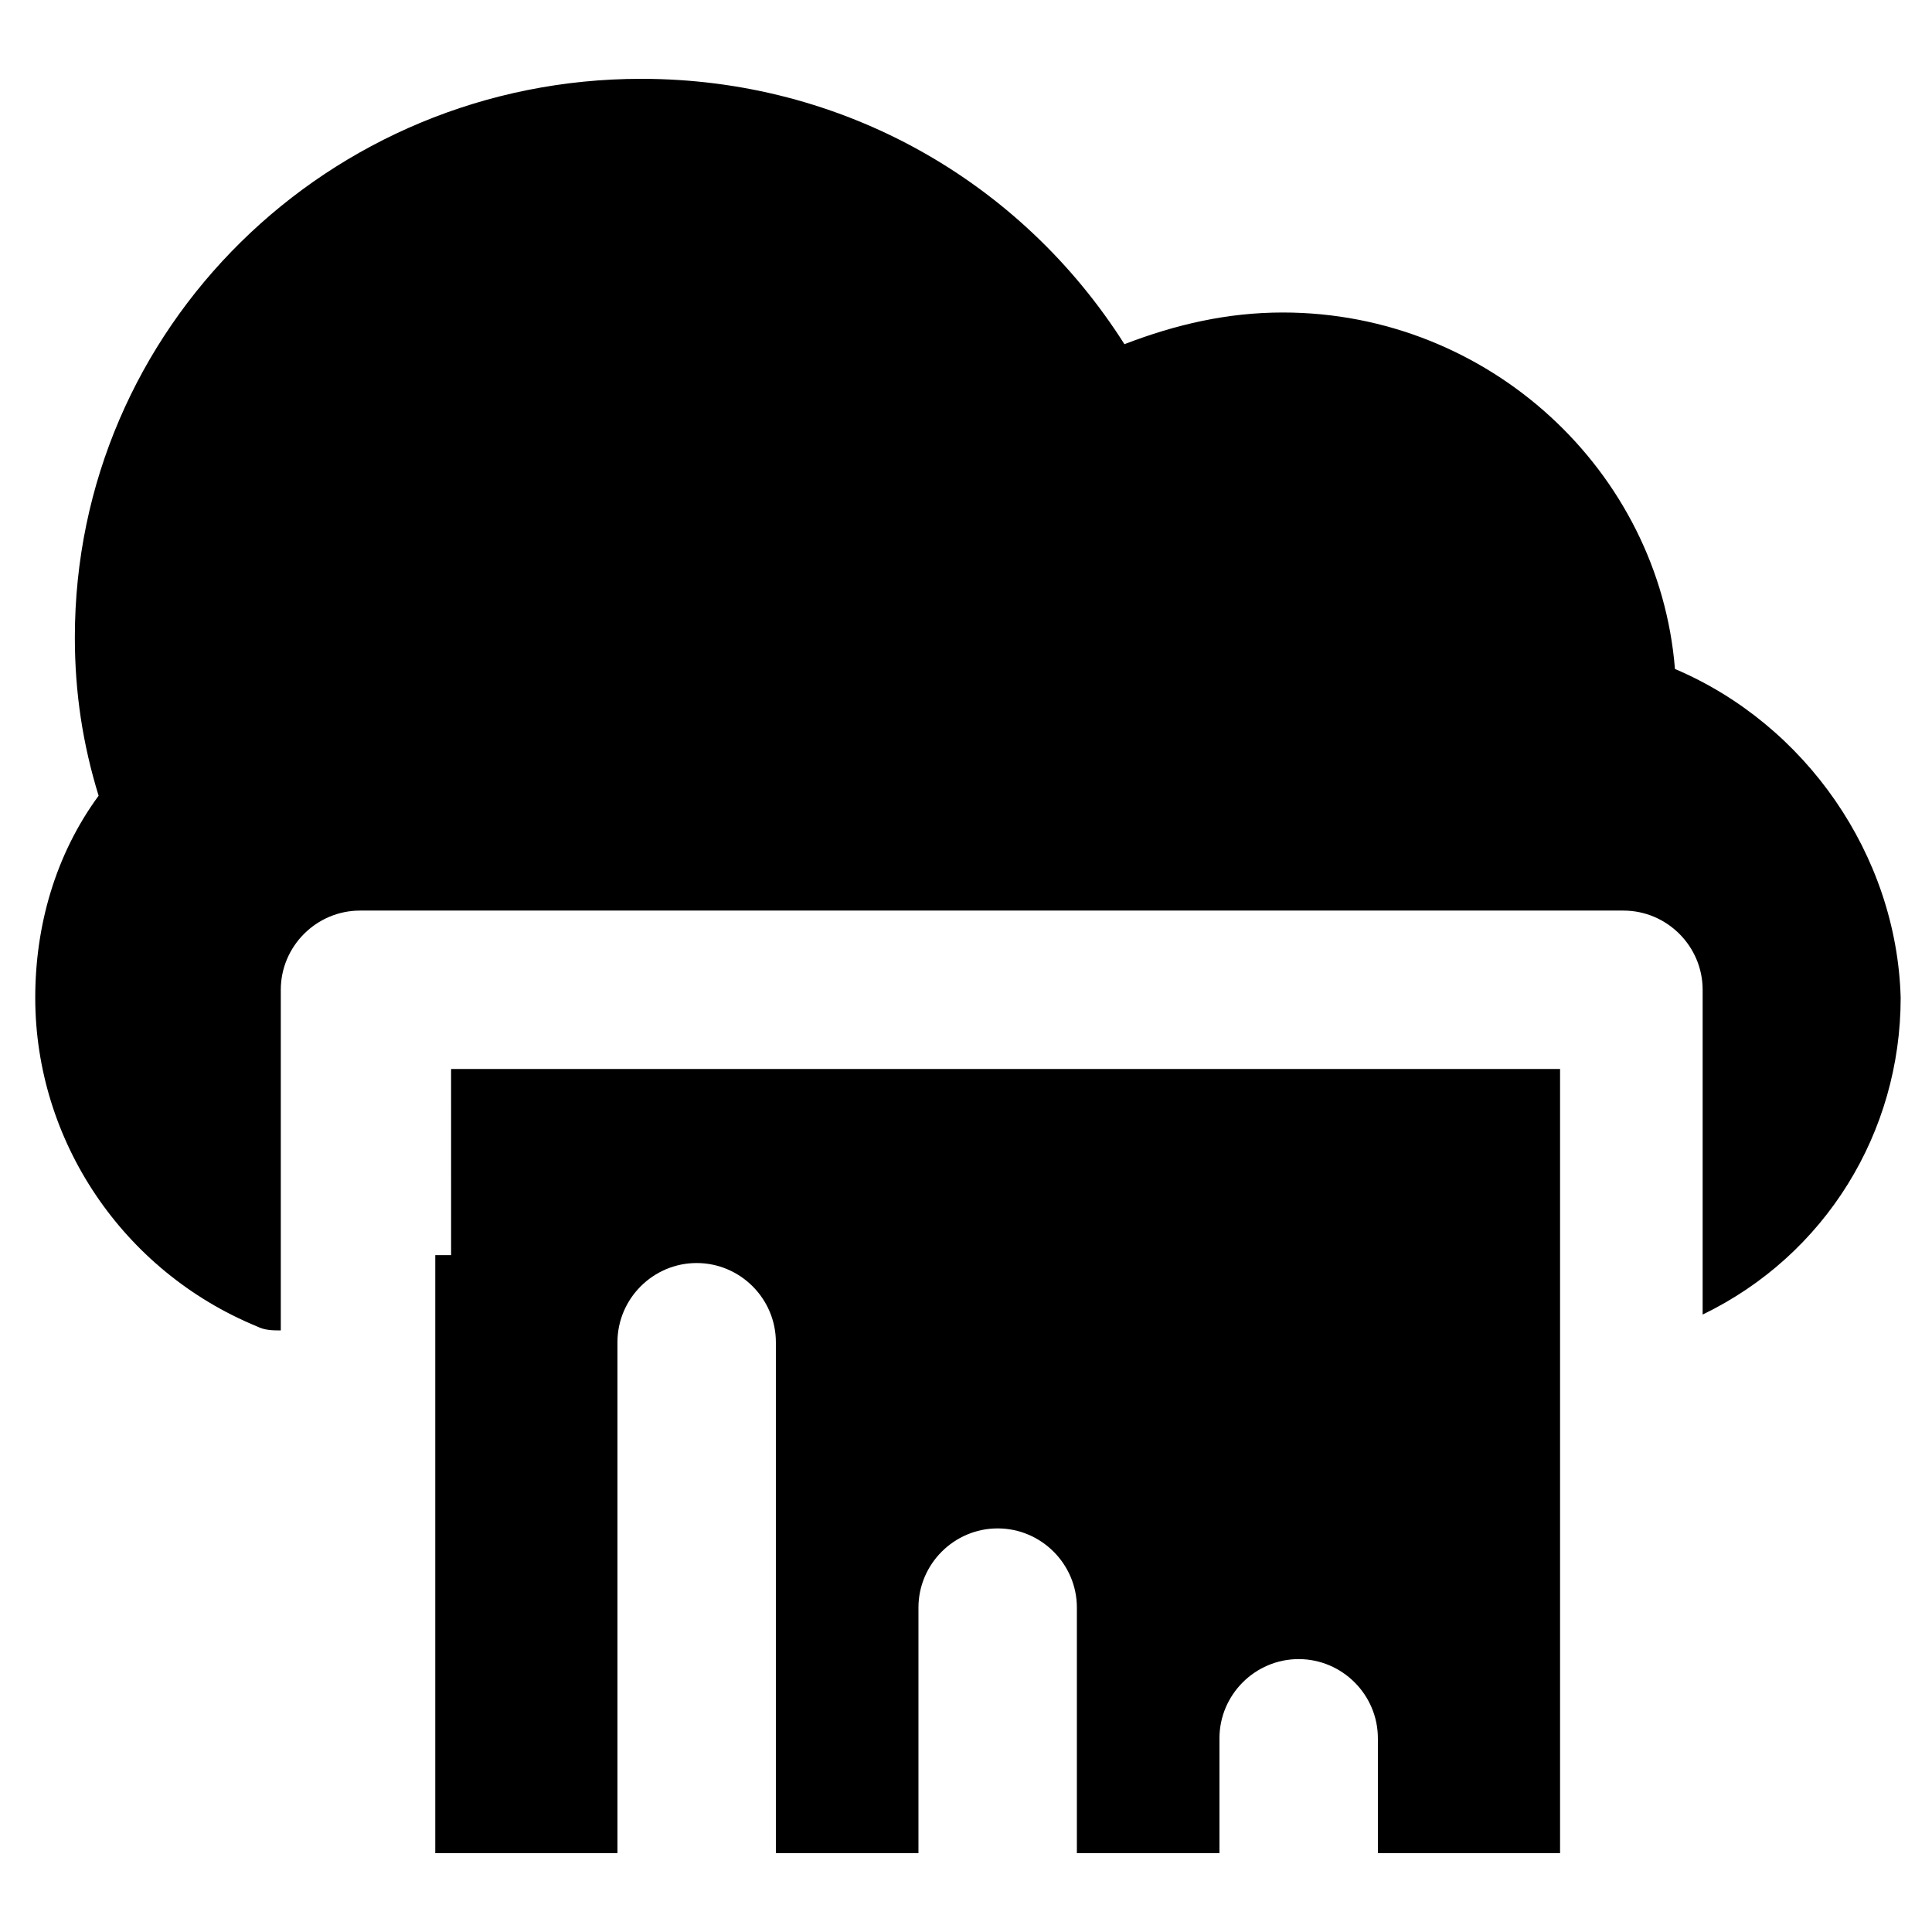
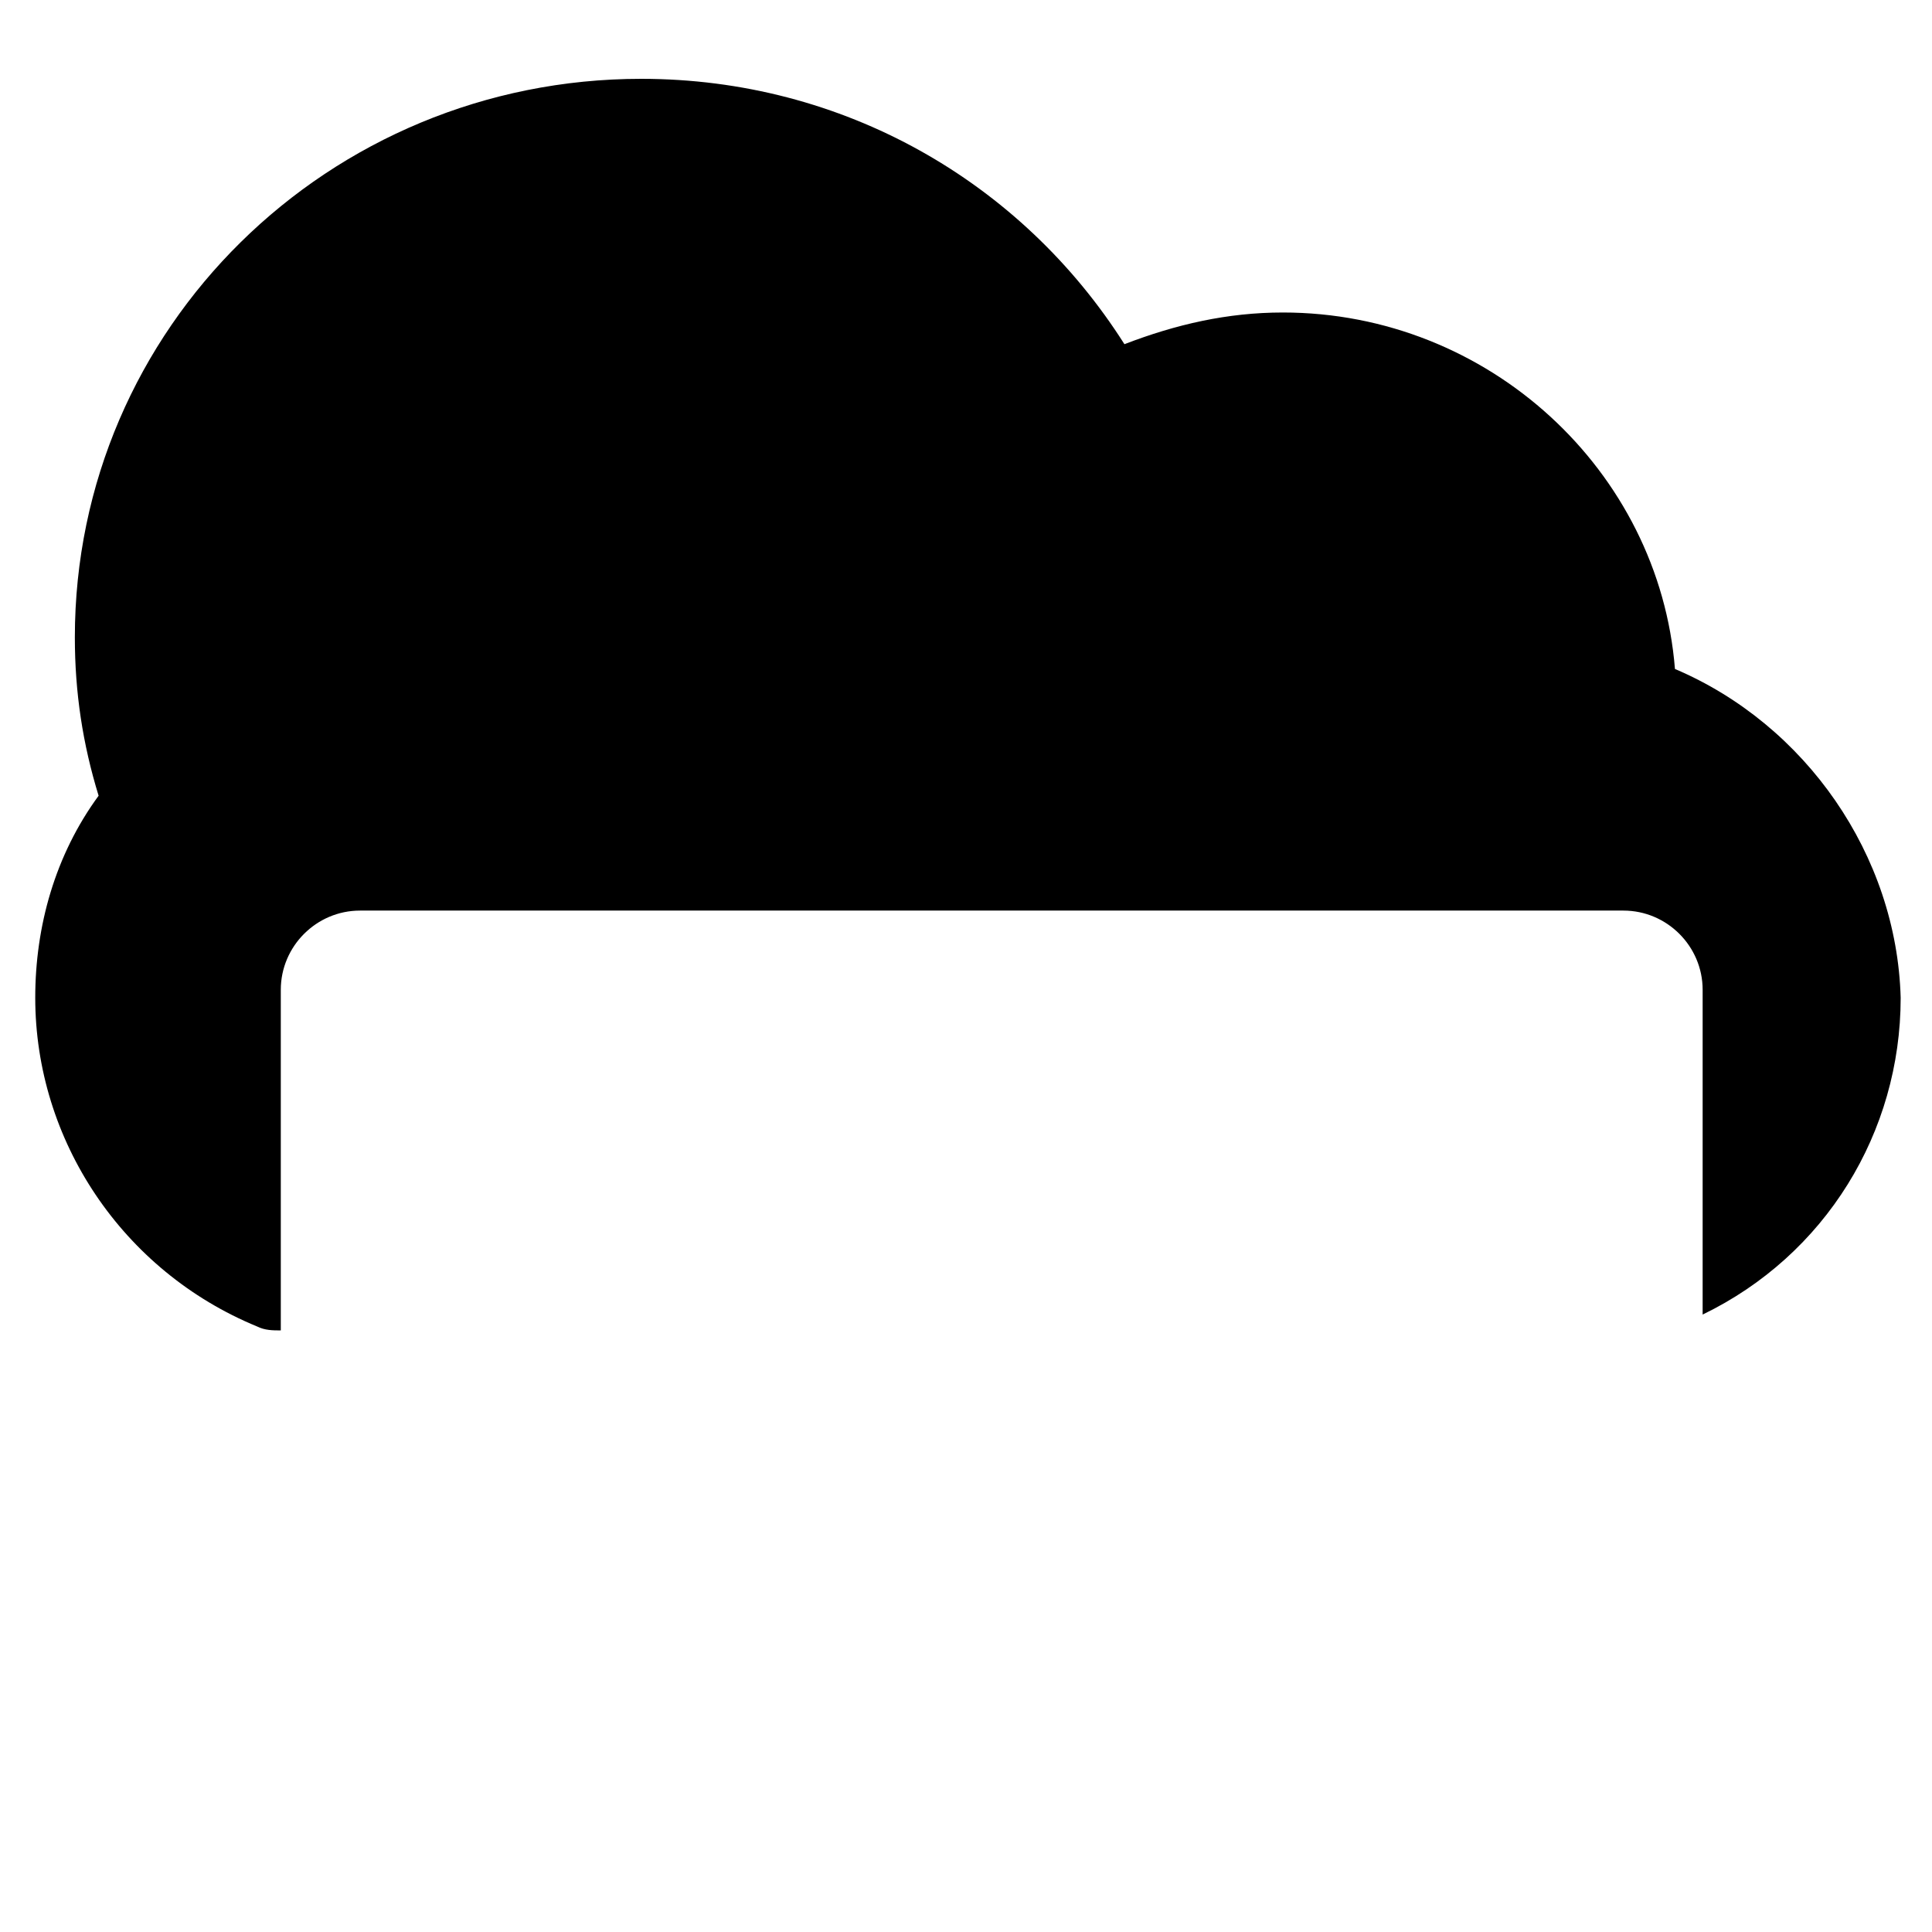
<svg xmlns="http://www.w3.org/2000/svg" fill="#000000" width="800px" height="800px" version="1.1" viewBox="144 144 512 512">
  <g>
    <path d="m587.88 321.28c-4.199-52.48-49.332-94.465-103.91-94.465-14.695 0-28.34 3.148-41.984 8.398-27.289-43.035-74.523-70.324-128.05-70.324-82.922 0-150.1 66.125-150.1 148 0 14.695 2.098 28.34 6.297 41.984-11.547 15.742-16.793 34.637-16.793 53.531 0 37.785 23.09 72.422 58.777 87.117 2.098 1.051 4.199 1.051 6.297 1.051v-90.266c0-11.547 9.445-20.992 20.992-20.992h334.82c11.547 0 20.992 9.445 20.992 20.992v86.066c32.539-15.742 52.48-48.281 52.48-83.969-1.047-37.789-25.188-72.426-59.824-87.121z" />
-     <path d="m259.35 476.62v158.49h48.281v-135.4c0-11.547 9.445-20.992 20.992-20.992s20.992 9.445 20.992 20.992v135.4h37.785v-65.074c0-11.547 9.445-20.992 20.992-20.992s20.992 9.445 20.992 20.992v65.074h37.785v-30.438c0-11.547 9.445-20.992 20.992-20.992 11.547 0 20.992 9.445 20.992 20.992v30.438h48.281v-207.82h-293.89l0.004 49.332z" />
  </g>
</svg>